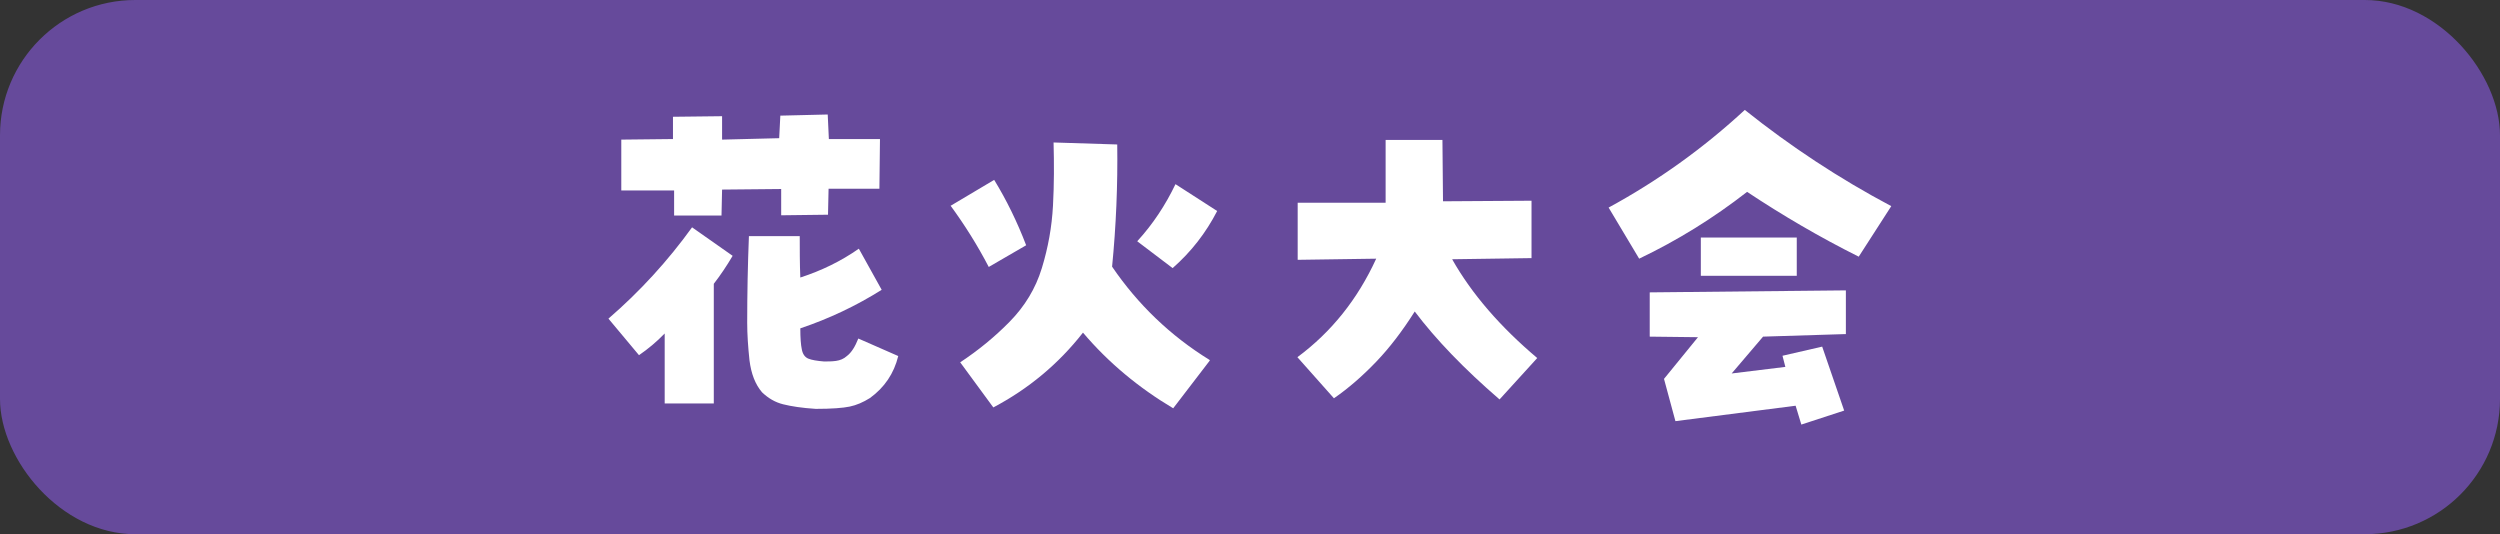
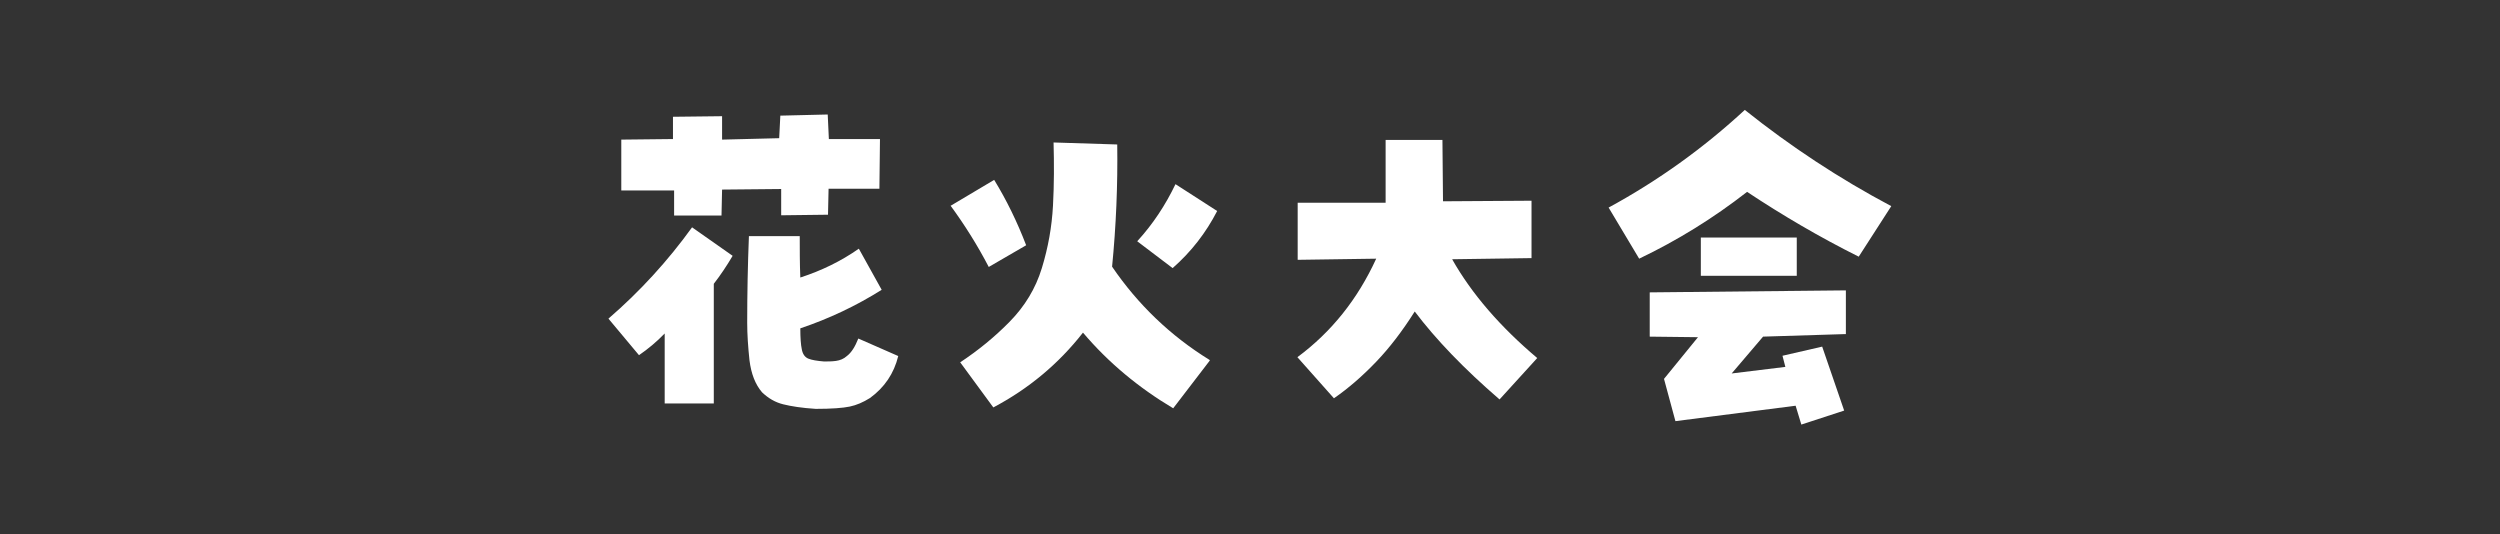
<svg xmlns="http://www.w3.org/2000/svg" id="_レイヤー_2" viewBox="0 0 87.56 18.71">
  <rect x="0" y="0" width="87.56" height="18.71" fill="#333333" stroke="none" />
  <defs>
    <style>.cls-1{fill:#fff;}.cls-2{fill:#664a9b;}</style>
  </defs>
  <g id="_レイヤー1">
-     <rect class="cls-2" width="87.56" height="18.71" rx="4.74" ry="4.74" />
    <path class="cls-1" d="M24.25,7.97l1.41.99c-.2.34-.42.67-.66.98v4.19s-1.72,0-1.72,0v-2.45c-.28.29-.58.54-.9.76l-1.07-1.28c1.1-.95,2.08-2.02,2.93-3.2ZM27.36,7.54v-.92l-2.07.02-.02.91h-1.66v-.88h-1.85s0-1.78,0-1.78l1.81-.02v-.78s1.72-.02,1.72-.02v.82s2-.05,2-.05l.04-.79,1.66-.04.04.86h1.79l-.02,1.74h-1.78l-.02.91-1.62.02ZM30.07,11.86l1.39.61c-.15.61-.48,1.1-.99,1.47-.24.15-.47.25-.71.3-.24.05-.63.08-1.19.08-.48-.03-.86-.09-1.14-.16s-.52-.21-.74-.42c-.24-.28-.38-.65-.44-1.12-.05-.47-.08-.91-.08-1.32,0-1.01.02-2.02.06-3.03h1.78c0,.46,0,.95.02,1.45.74-.24,1.42-.57,2.05-1.01l.8,1.44c-.89.56-1.84,1.01-2.85,1.35,0,.34.02.58.05.72.03.18.11.29.23.34.12.05.31.08.55.1.14,0,.28,0,.42-.02.14-.02.27-.07.38-.17.16-.12.29-.33.4-.61Z" />
    <path class="cls-1" d="M33.29,7.21l1.53-.91c.44.72.81,1.48,1.12,2.29l-1.31.76c-.39-.75-.84-1.47-1.34-2.15ZM42.37,12.63l-1.28,1.67c-1.21-.72-2.27-1.6-3.16-2.65-.86,1.1-1.91,1.97-3.14,2.62l-1.16-1.58c.62-.41,1.2-.88,1.73-1.42.53-.54.91-1.16,1.13-1.88.22-.72.35-1.44.39-2.19s.04-1.48.02-2.21l2.23.07c.02,1.42-.04,2.85-.18,4.28.9,1.32,2.04,2.42,3.42,3.27ZM41.17,6.45l1.46.94c-.39.76-.91,1.43-1.56,2l-1.24-.94c.55-.6.99-1.27,1.34-2Z" />
    <path class="cls-1" d="M45.44,12.51c1.19-.88,2.11-2.03,2.76-3.45l-2.75.04v-2h3.08v-2.2h1.99l.02,2.15,3.1-.02v2.01l-2.78.04c.69,1.22,1.69,2.37,2.98,3.46l-1.32,1.45c-1.24-1.07-2.23-2.1-2.97-3.08-.43.68-.88,1.27-1.35,1.76-.47.49-.96.92-1.48,1.28l-1.28-1.44Z" />
    <path class="cls-1" d="M56.34,7.27c1.73-.94,3.32-2.08,4.77-3.42,1.59,1.27,3.3,2.4,5.13,3.37l-1.14,1.77c-1.36-.68-2.66-1.44-3.91-2.27-1.18.92-2.44,1.7-3.78,2.34l-1.07-1.79ZM64.66,11.7l-2.91.09-1.1,1.29,1.88-.23-.1-.39,1.39-.32.77,2.24-1.5.49-.2-.66-4.21.54-.4-1.48,1.19-1.46-1.69-.02v-1.55s6.87-.07,6.87-.07v1.54ZM59.57,9.66v-1.34h3.36v1.34h-3.36Z" />
  </g>
</svg>